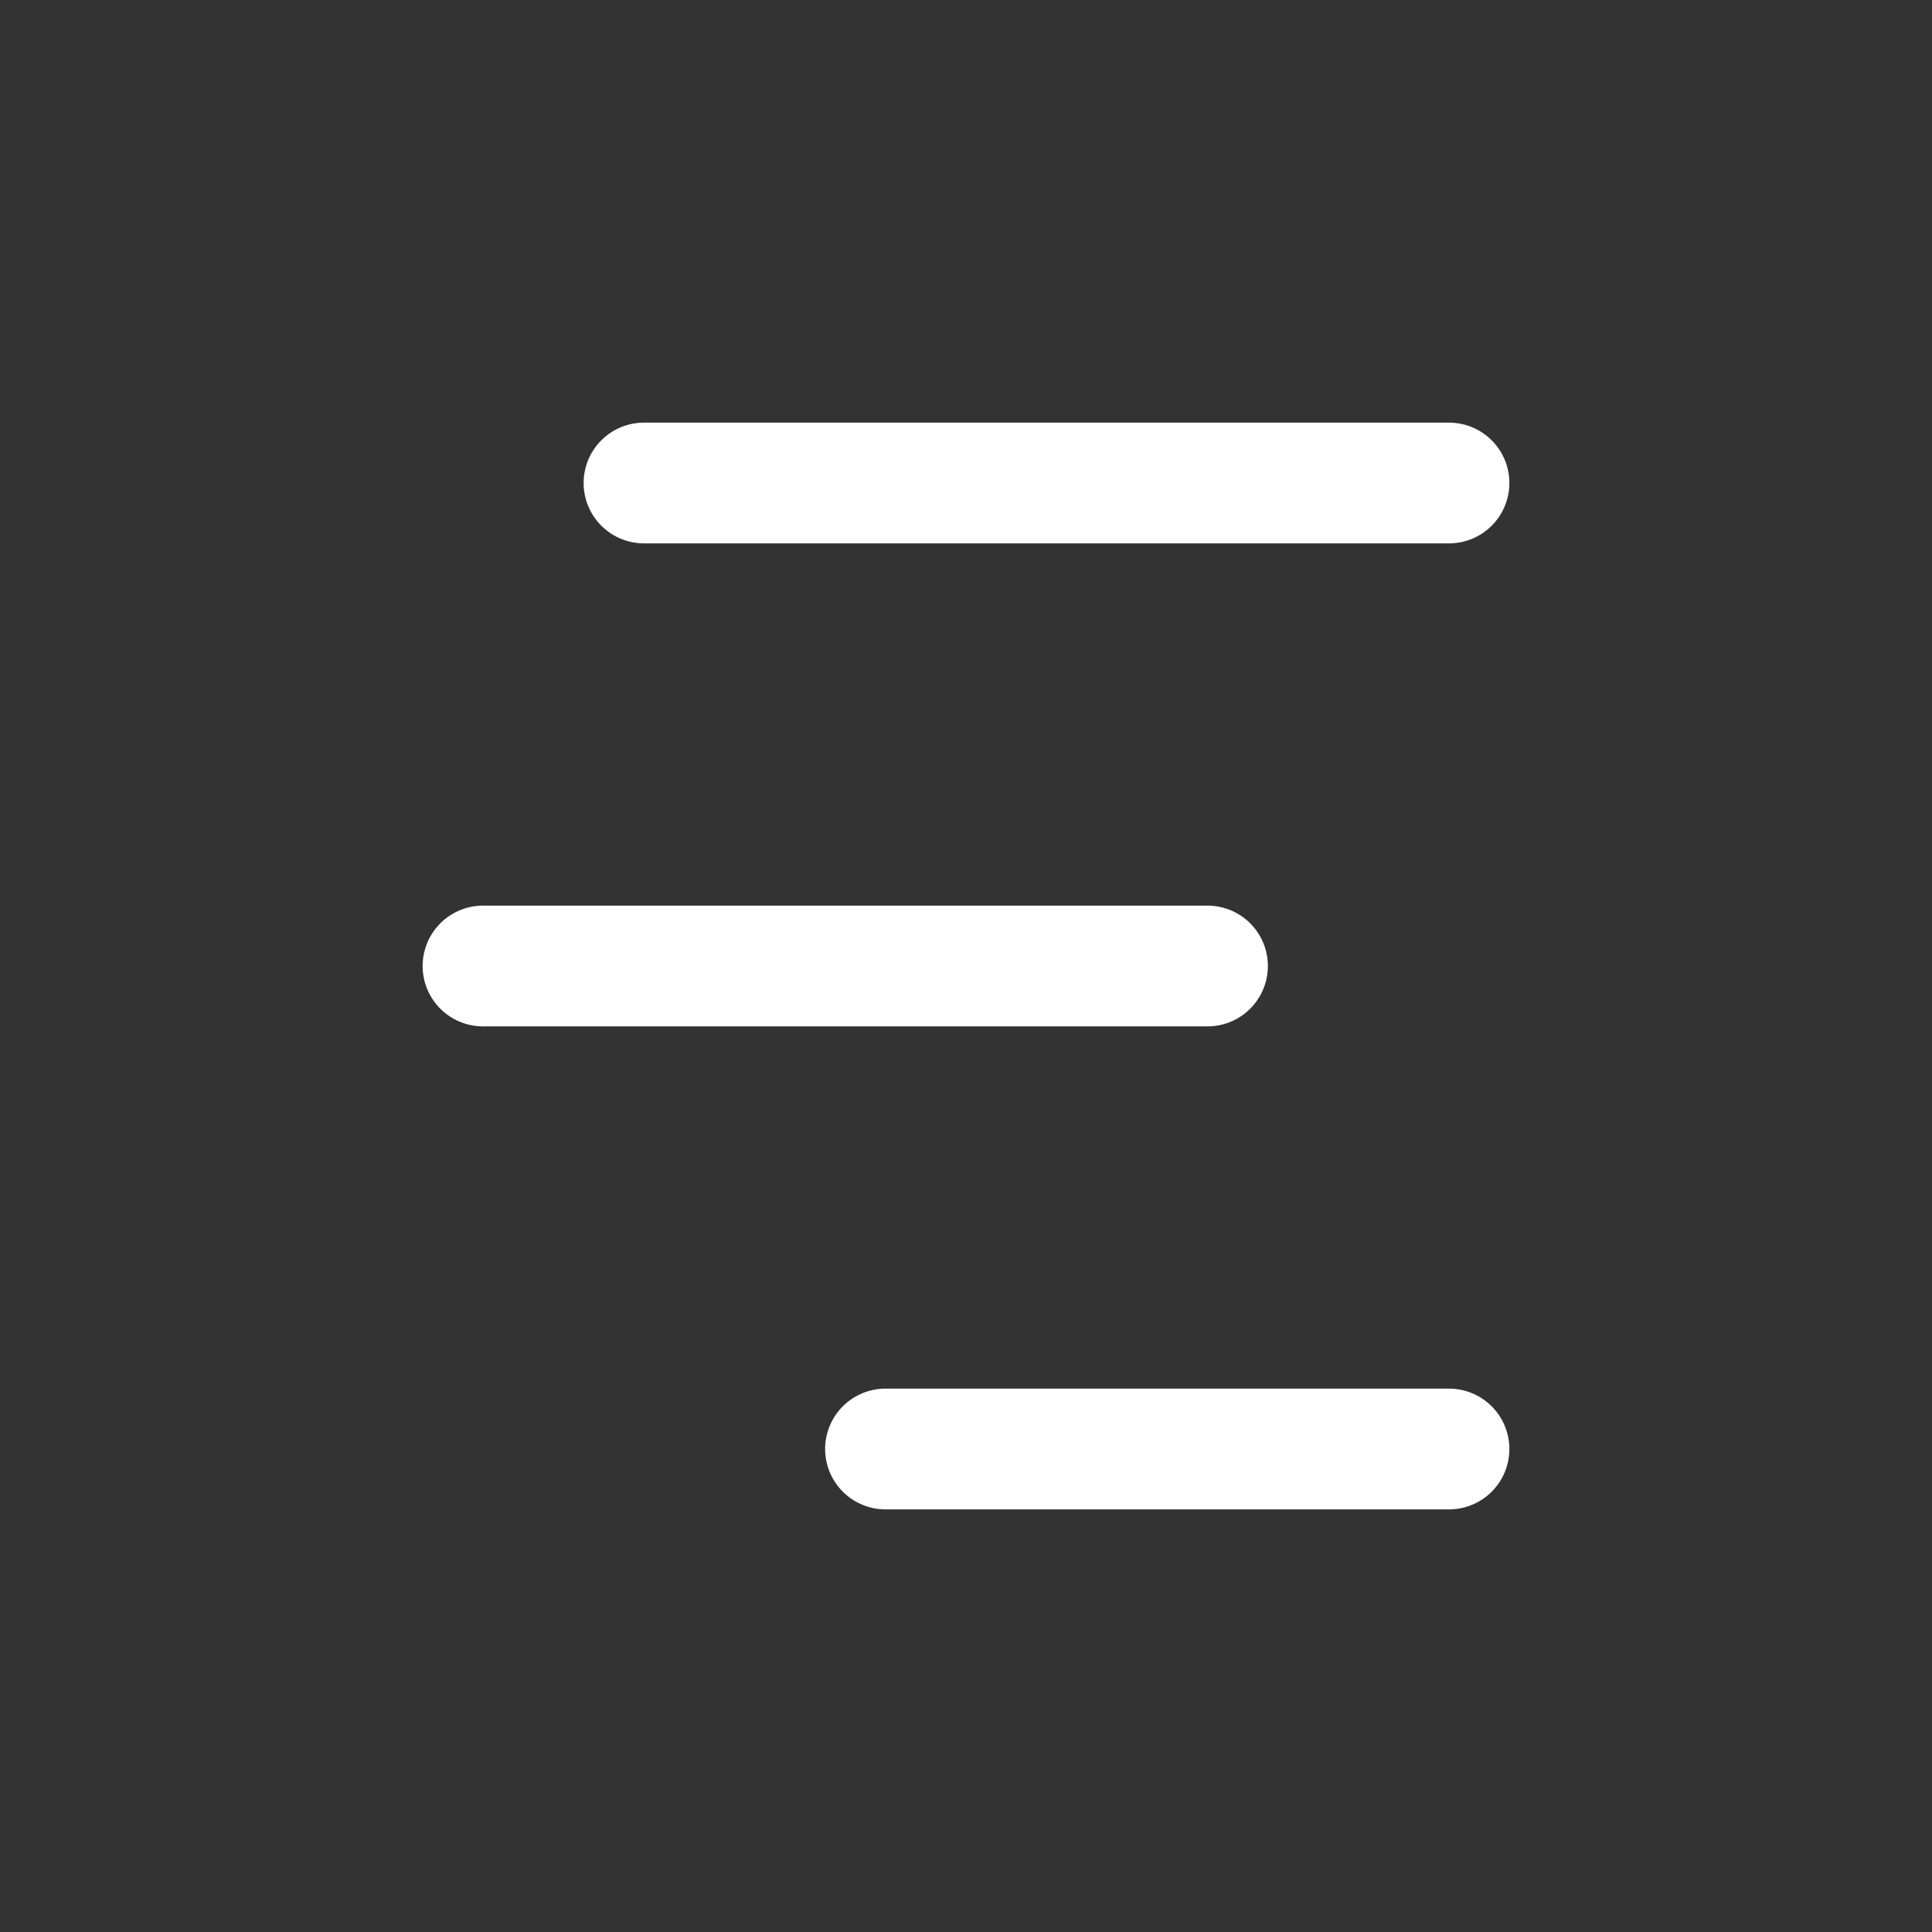
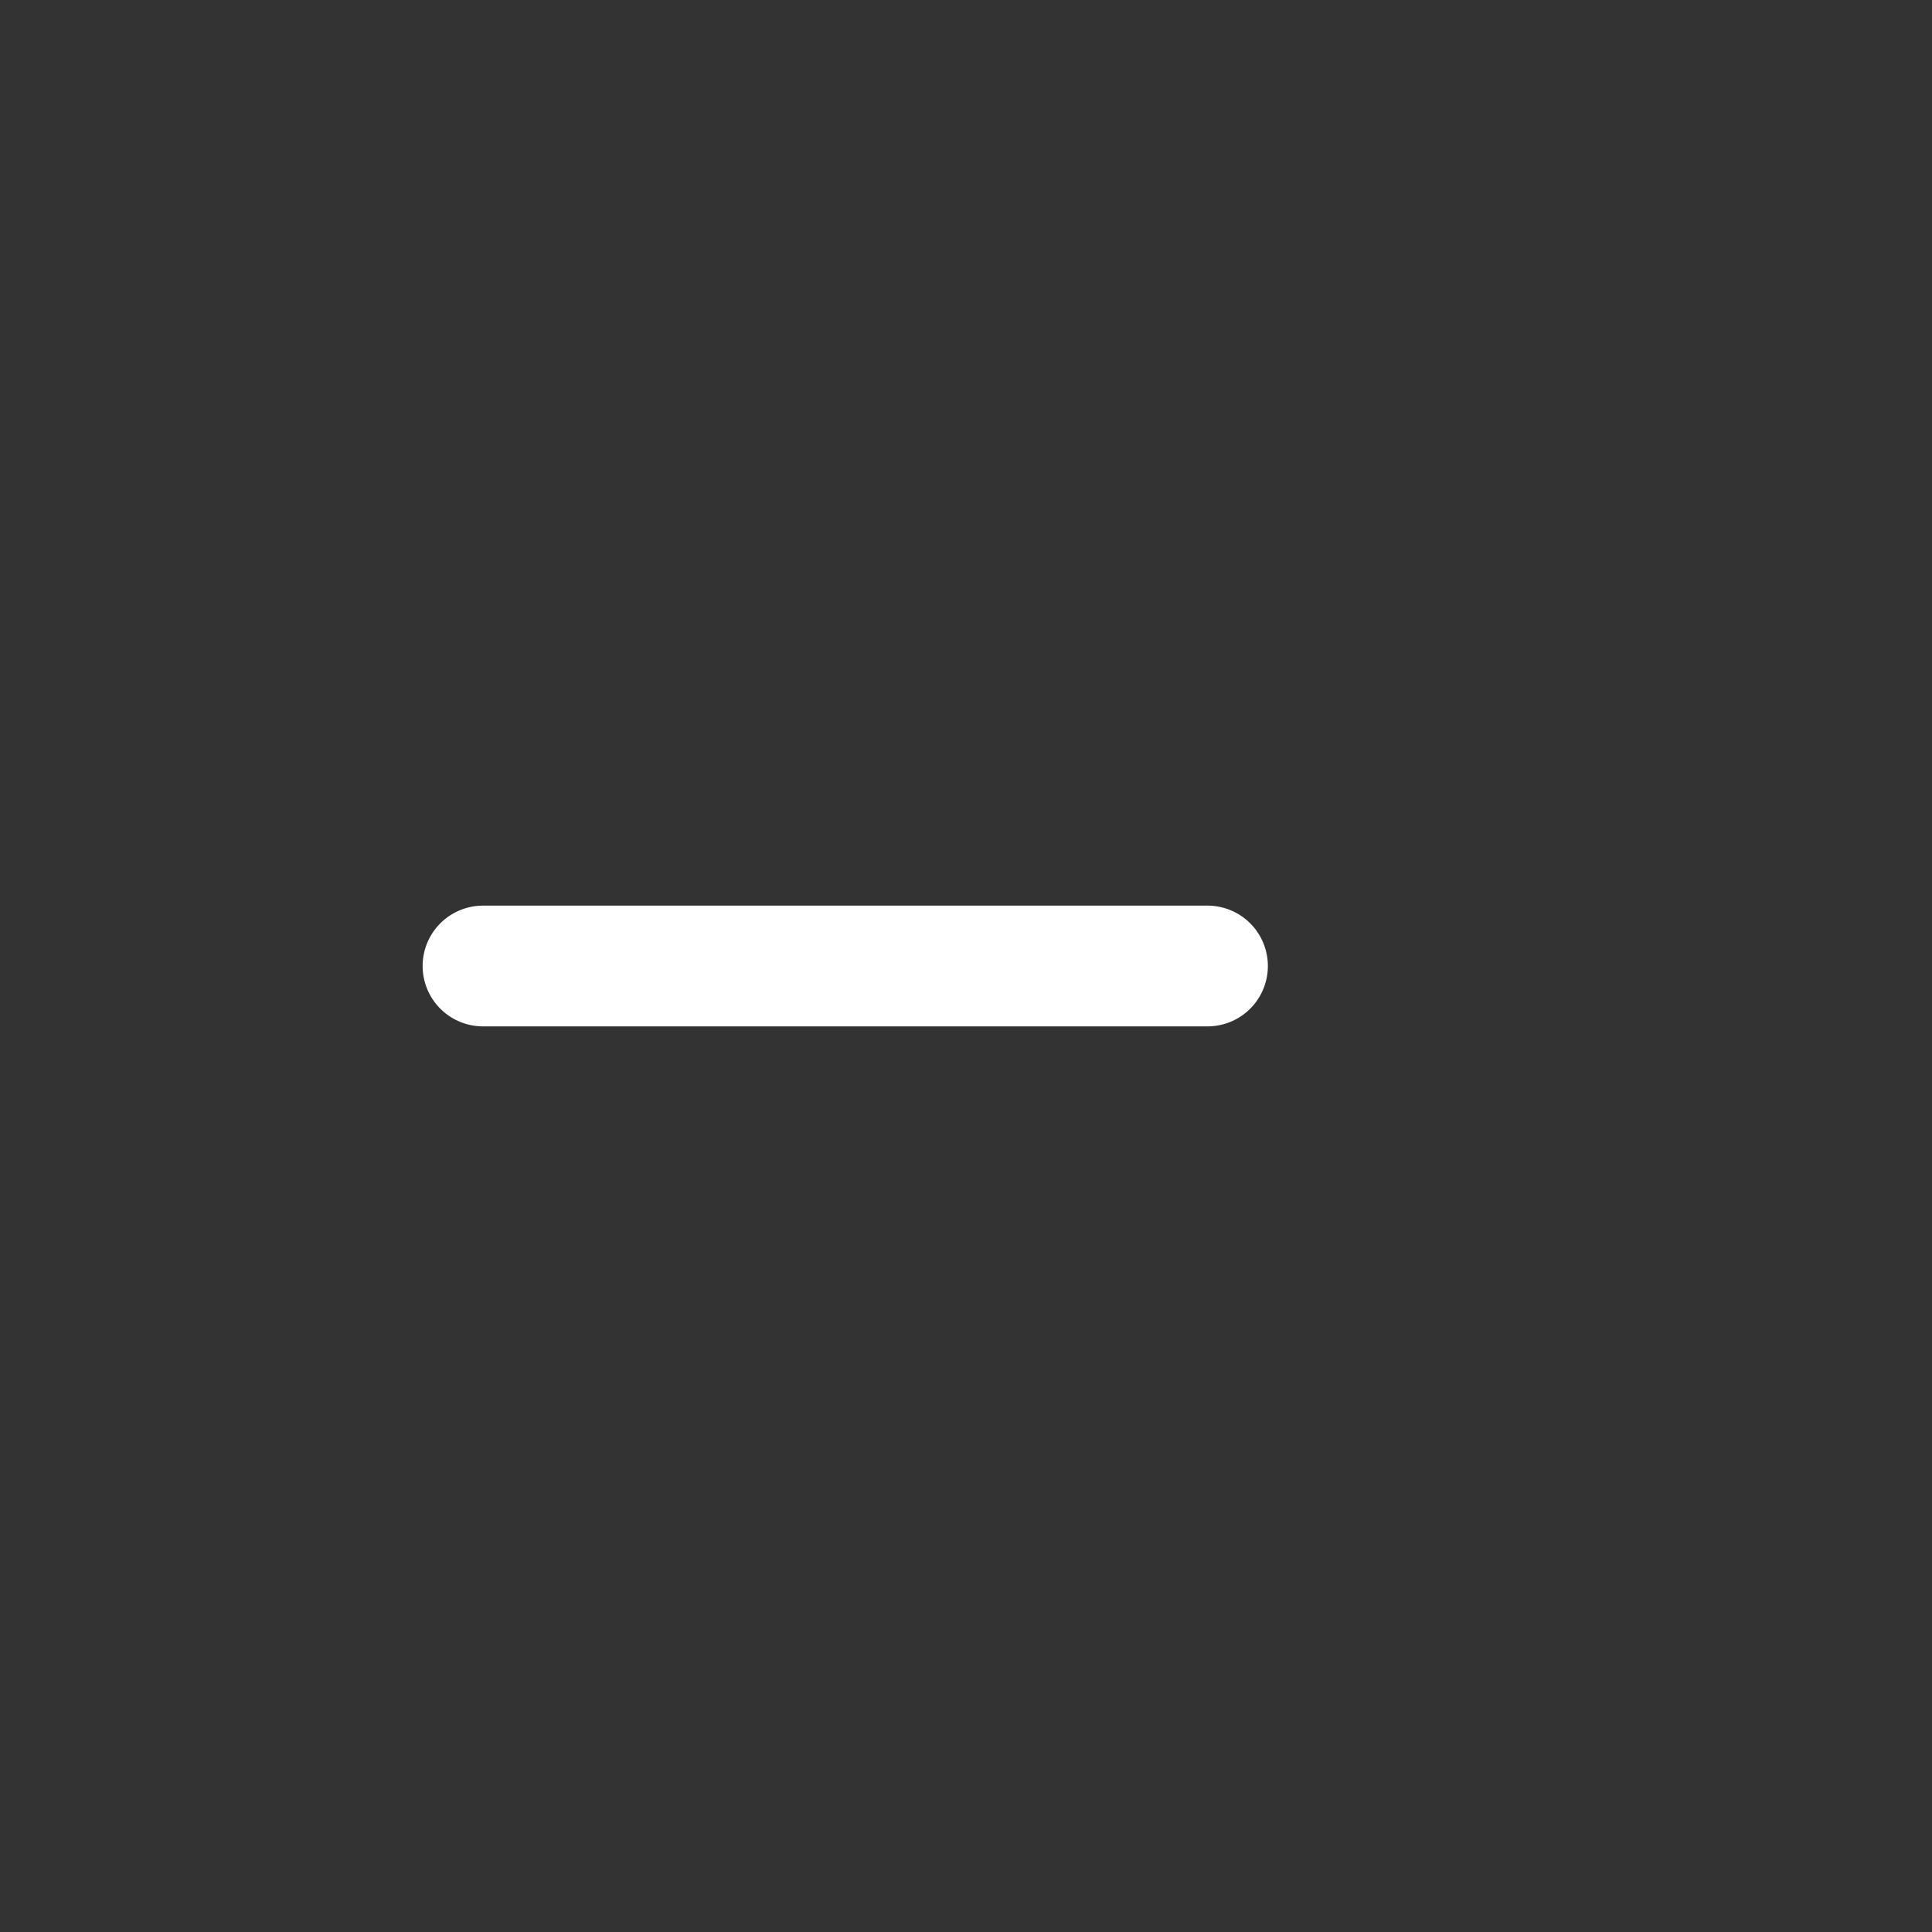
<svg xmlns="http://www.w3.org/2000/svg" width="24" height="24" viewBox="0 0 24 24" fill="none" stroke="#ffffff" stroke-width="1.5" stroke-linecap="round" stroke-linejoin="round" class="lucide lucide-chart-no-axes-gantt-icon lucide-chart-no-axes-gantt">
  <rect x="0" y="0" width="24" height="24" fill="#333333" stroke="none" />
-   <path d="M8 6h10" />
  <path d="M6 12h9" />
-   <path d="M11 18h7" />
</svg>